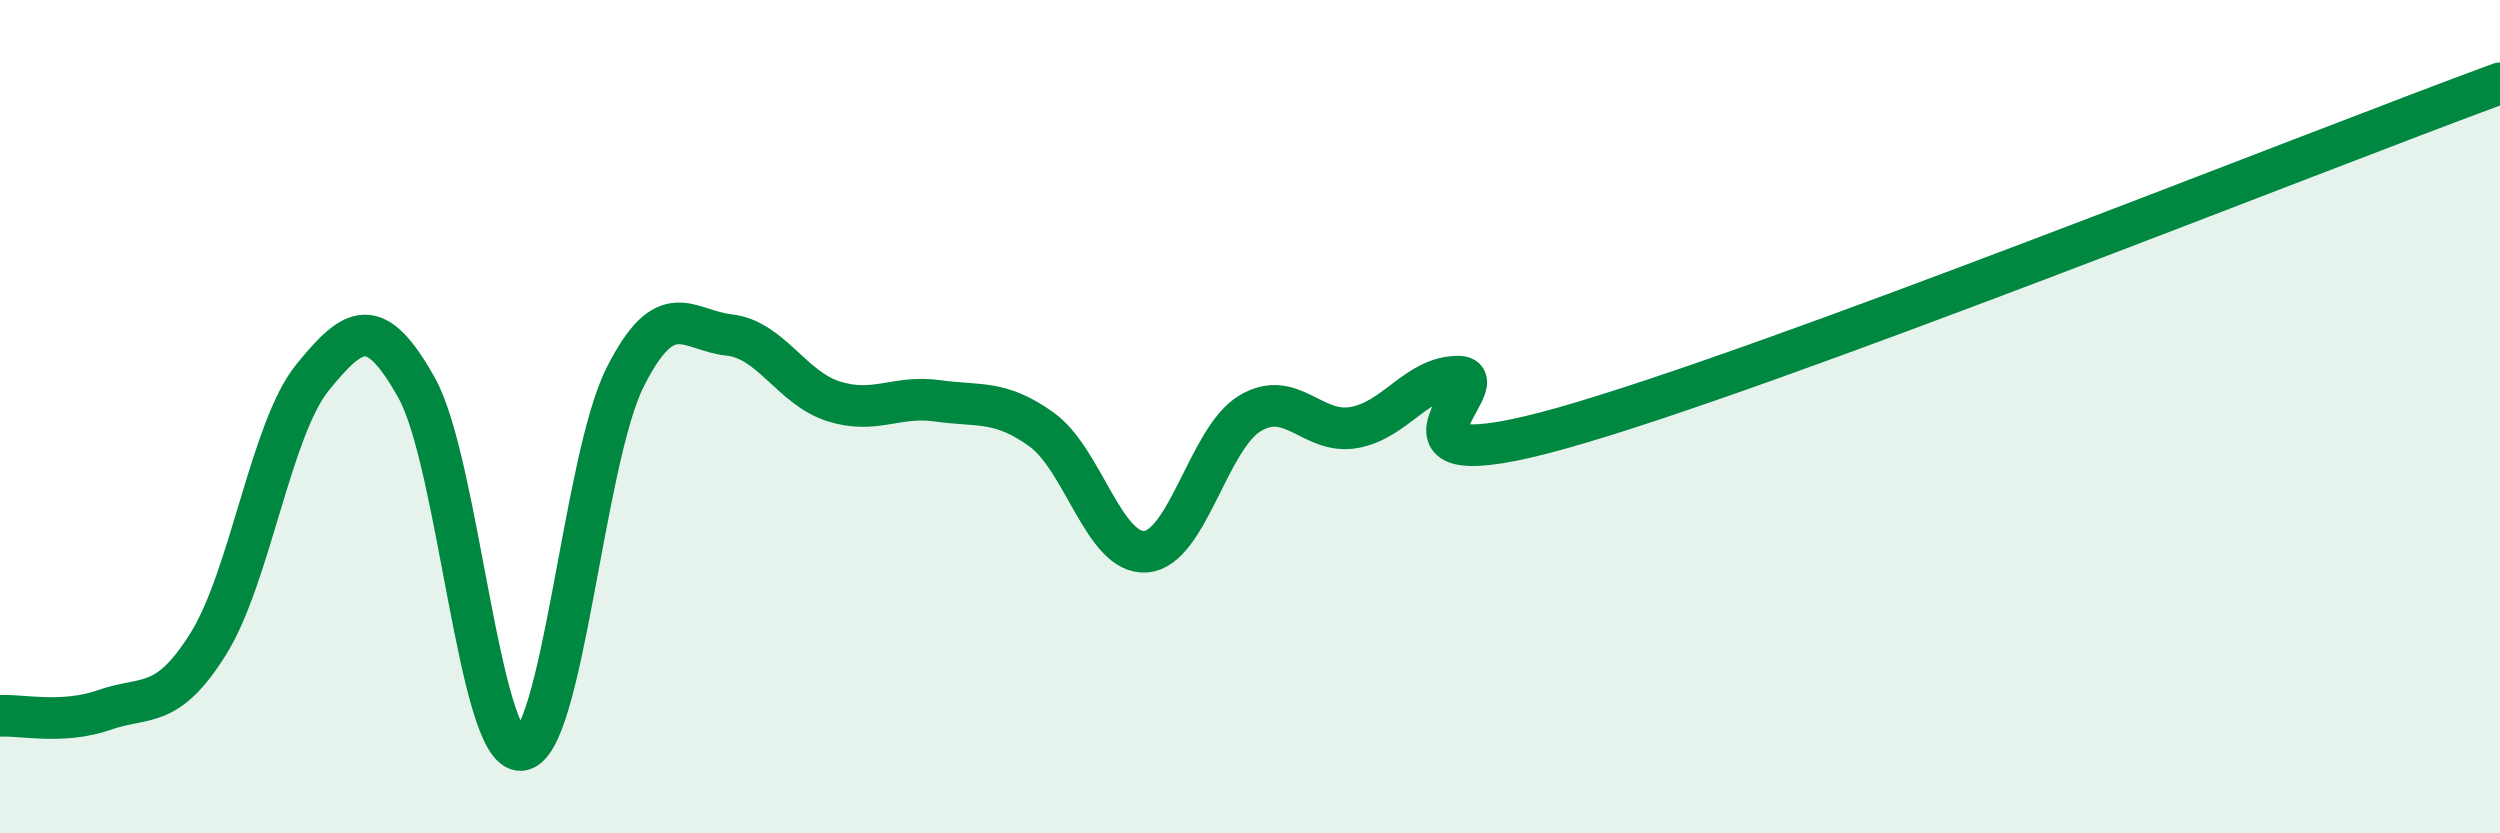
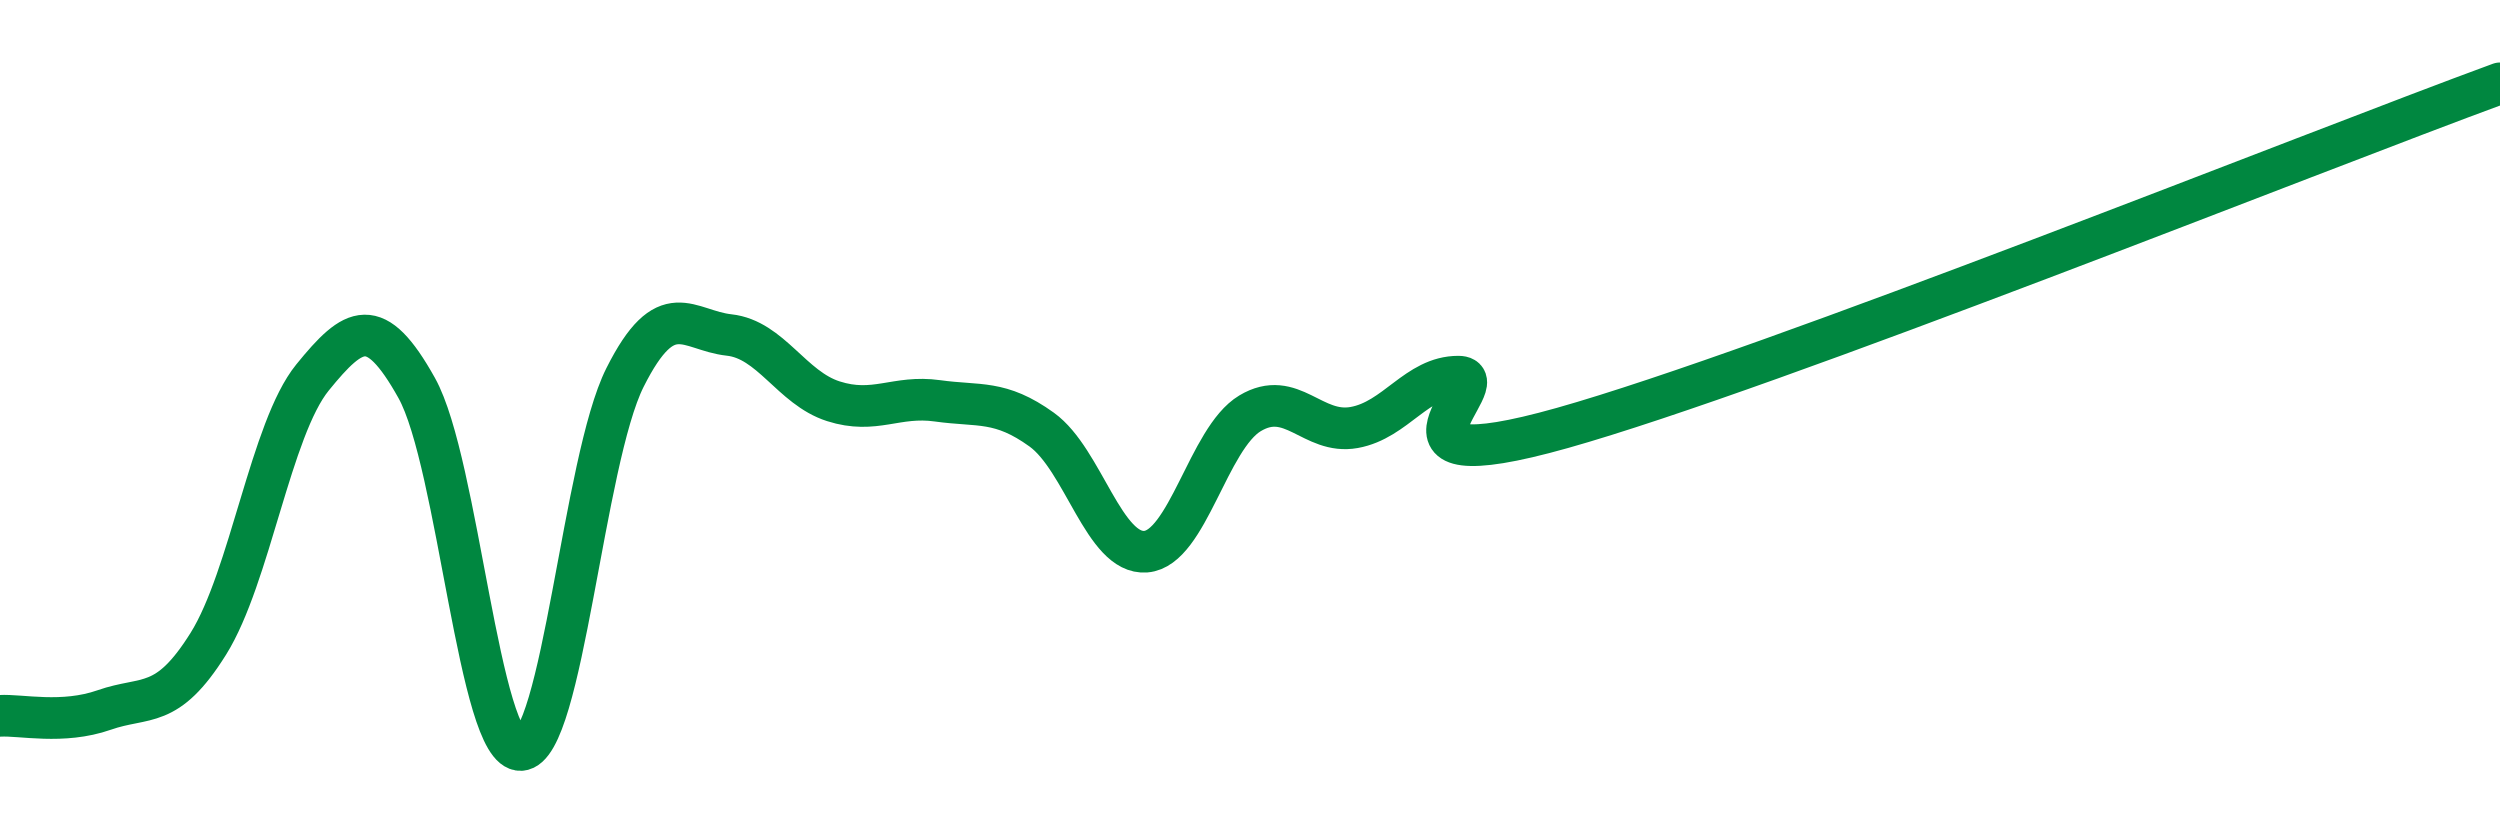
<svg xmlns="http://www.w3.org/2000/svg" width="60" height="20" viewBox="0 0 60 20">
-   <path d="M 0,17.18 C 0.5,17.15 1.5,17.39 2.5,17.04 C 3.5,16.69 4,17.05 5,15.45 C 6,13.85 6.5,10.29 7.5,9.06 C 8.5,7.83 9,7.52 10,9.31 C 11,11.1 11.5,18.05 12.5,18 C 13.5,17.95 14,11.05 15,9.06 C 16,7.07 16.5,7.93 17.5,8.04 C 18.5,8.15 19,9.31 20,9.63 C 21,9.95 21.5,9.48 22.5,9.62 C 23.5,9.76 24,9.59 25,10.31 C 26,11.03 26.5,13.32 27.5,13.24 C 28.5,13.16 29,10.52 30,9.92 C 31,9.32 31.5,10.44 32.5,10.26 C 33.5,10.08 34,9.04 35,9.04 C 36,9.04 32.5,11.68 37.5,10.27 C 42.5,8.86 55.5,3.65 60,2L60 20L0 20Z" fill="#008740" opacity="0.1" stroke-linecap="round" stroke-linejoin="round" />
  <path d="M 0,17.18 C 0.5,17.15 1.5,17.39 2.5,17.04 C 3.5,16.69 4,17.05 5,15.45 C 6,13.85 6.5,10.29 7.5,9.06 C 8.5,7.83 9,7.52 10,9.31 C 11,11.1 11.5,18.05 12.5,18 C 13.5,17.95 14,11.05 15,9.06 C 16,7.07 16.5,7.93 17.5,8.04 C 18.5,8.15 19,9.31 20,9.63 C 21,9.95 21.5,9.48 22.5,9.62 C 23.5,9.76 24,9.59 25,10.31 C 26,11.03 26.5,13.32 27.5,13.24 C 28.5,13.16 29,10.52 30,9.92 C 31,9.32 31.5,10.44 32.5,10.26 C 33.5,10.08 34,9.04 35,9.04 C 36,9.04 32.5,11.68 37.5,10.27 C 42.5,8.86 55.5,3.65 60,2" stroke="#008740" stroke-width="1" fill="none" stroke-linecap="round" stroke-linejoin="round" />
</svg>